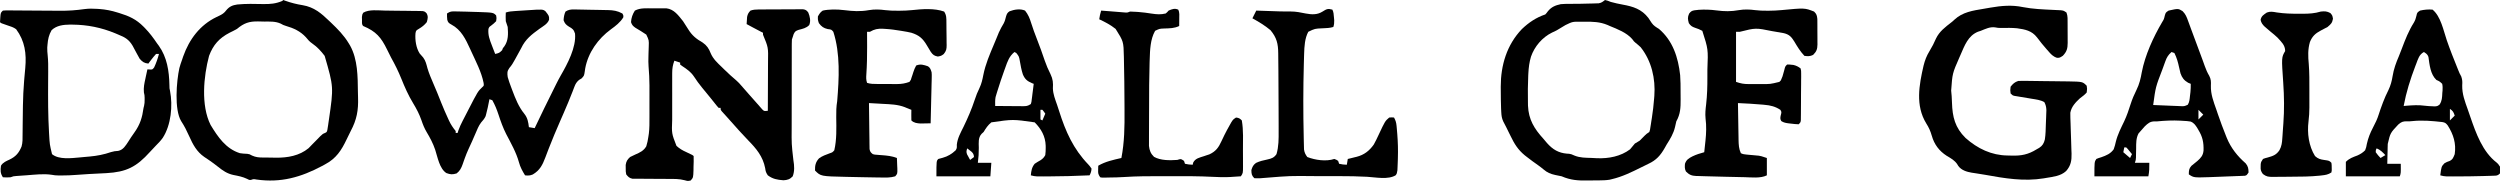
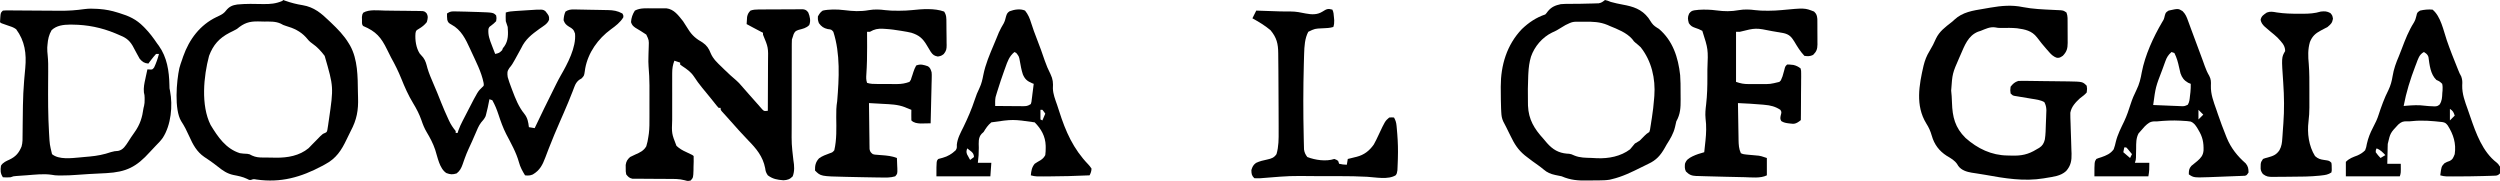
<svg xmlns="http://www.w3.org/2000/svg" height="188" width="2595" version="1.1">
  <path transform="translate(566.25,11.75)" fill="#000000" d="M0 0 C3.785 4.866 3.785 4.866 3.688 8.75 C2.013 13.215 -2.476 15.419 -6.246 18.133 C-14.452 24.074 -20.866 28.938 -25.25 38.25 C-26.483 40.552 -27.746 42.836 -29.016 45.118 C-29.903 46.714 -30.781 48.313 -31.65 49.919 C-33.444 53.204 -35.063 56.038 -37.555 58.855 C-39.968 62.264 -39.761 64.116 -39.25 68.25 C-38.246 71.894 -36.967 75.405 -35.625 78.938 C-35.26 79.914 -34.896 80.891 -34.52 81.897 C-31.221 90.591 -27.928 99.101 -22 106.375 C-18.608 110.584 -17.877 114.974 -17.25 120.25 C-14.28 120.745 -14.28 120.745 -11.25 121.25 C-10.923 120.566 -10.596 119.882 -10.26 119.177 C-4.351 106.819 1.573 94.477 7.75 82.25 C8.813 80.104 9.875 77.958 10.938 75.812 C12.511 72.661 14.107 69.547 15.875 66.5 C22.754 54.576 32.021 37.327 30.625 23.125 C29.37 19.001 27.96 17.915 24.25 15.875 C21.178 13.878 20.027 12.705 18.75 9.25 C18.926 6.069 19.392 3.142 20.75 0.25 C23.737 -1.637 26.002 -1.989 29.499 -1.933 C30.437 -1.922 31.375 -1.912 32.342 -1.901 C33.853 -1.867 33.853 -1.867 35.395 -1.832 C36.438 -1.814 37.481 -1.796 38.556 -1.778 C40.762 -1.737 42.969 -1.69 45.175 -1.638 C48.539 -1.563 51.903 -1.514 55.268 -1.467 C57.414 -1.423 59.561 -1.379 61.707 -1.332 C62.708 -1.319 63.71 -1.307 64.741 -1.294 C70.463 -1.135 74.704 -0.528 79.75 2.25 C80.871 4.195 80.871 4.195 80.75 6.25 C77.636 11.464 72.691 15.208 67.844 18.723 C54.527 28.437 44.164 42.891 41.188 59.363 C41.043 60.337 40.899 61.31 40.75 62.312 C40.043 66.949 40.043 66.949 37.312 69.75 C36.467 70.245 35.621 70.74 34.75 71.25 C32.353 73.336 31.179 75.149 30.059 78.109 C29.609 79.271 29.609 79.271 29.15 80.455 C28.674 81.715 28.674 81.715 28.188 83 C25.202 90.679 22.061 98.268 18.75 105.812 C17.897 107.762 17.044 109.711 16.191 111.66 C15.779 112.603 15.367 113.545 14.942 114.516 C10.928 123.722 7.002 132.958 3.395 142.332 C2.996 143.367 2.597 144.402 2.186 145.469 C1.415 147.48 0.651 149.495 -0.106 151.512 C-3.097 159.337 -5.785 164.995 -13.211 169.348 C-15.972 170.57 -18.279 170.621 -21.25 170.25 C-23.917 165.886 -26.264 161.721 -27.562 156.75 C-30.389 146.464 -35.893 136.844 -40.812 127.438 C-44.107 120.947 -46.497 114.262 -48.766 107.352 C-50.526 102.043 -52.466 97.115 -55.25 92.25 C-56.24 91.92 -57.23 91.59 -58.25 91.25 C-58.36 91.856 -58.469 92.462 -58.582 93.086 C-59.435 97.593 -60.377 102.068 -61.562 106.5 C-61.765 107.268 -61.967 108.037 -62.176 108.828 C-63.358 111.494 -65.012 113.298 -66.915 115.478 C-69.524 118.941 -71.055 122.971 -72.75 126.938 C-73.538 128.738 -74.325 130.539 -75.113 132.34 C-75.484 133.196 -75.855 134.051 -76.237 134.933 C-77.423 137.645 -78.675 140.323 -79.938 143 C-81.351 146.066 -82.597 149.151 -83.742 152.324 C-84.003 153.044 -84.264 153.765 -84.532 154.507 C-85.039 155.924 -85.536 157.345 -86.02 158.771 C-87.455 162.807 -88.857 165.584 -92.25 168.25 C-96.571 169.554 -98.691 169.458 -102.938 167.875 C-110.095 163.22 -112.003 151.404 -114.518 143.711 C-116.75 137.111 -119.79 131.346 -123.369 125.388 C-125.747 121.368 -127.336 117.424 -128.812 113 C-131.061 106.621 -133.984 101.017 -137.5 95.25 C-142.45 87.1 -146.137 78.729 -149.686 69.891 C-152.757 62.286 -156.275 55.211 -160.273 48.058 C-161.715 45.389 -163.026 42.659 -164.347 39.929 C-170.633 26.984 -175.835 20.884 -189.25 15.25 C-190.982 13.518 -190.463 11.23 -190.5 8.875 C-190.526 7.898 -190.552 6.921 -190.578 5.914 C-190.25 3.25 -190.25 3.25 -189.234 1.461 C-183.169 -2.24 -173.594 -0.857 -166.762 -0.77 C-164.991 -0.748 -164.991 -0.748 -163.186 -0.727 C-160.704 -0.694 -158.222 -0.657 -155.74 -0.618 C-151.933 -0.562 -148.126 -0.534 -144.318 -0.506 C-141.904 -0.47 -139.489 -0.433 -137.074 -0.395 C-135.934 -0.39 -134.793 -0.386 -133.618 -0.381 C-132.563 -0.358 -131.508 -0.335 -130.421 -0.312 C-129.492 -0.3 -128.564 -0.288 -127.607 -0.276 C-125.25 0.25 -125.25 0.25 -123.427 2.07 C-121.595 5.463 -122.228 7.609 -123.25 11.25 C-125.757 14.329 -128.089 16.154 -131.5 18.188 C-134.468 19.975 -134.468 19.975 -134.984 22.922 C-135.53 29.753 -134.39 37.924 -130.629 43.77 C-129.405 45.189 -128.171 46.6 -126.93 48.004 C-124.377 51.418 -123.641 55.063 -122.535 59.137 C-120.93 64.635 -118.605 69.858 -116.375 75.125 C-115.709 76.699 -115.709 76.699 -115.029 78.305 C-114.158 80.36 -113.287 82.414 -112.416 84.468 C-110.927 88.02 -109.522 91.599 -108.125 95.188 C-105.948 100.66 -103.6 106.032 -101.125 111.375 C-100.8 112.086 -100.475 112.798 -100.14 113.531 C-98.24 117.565 -96.102 120.789 -93.25 124.25 C-93.25 124.91 -93.25 125.57 -93.25 126.25 C-92.59 126.25 -91.93 126.25 -91.25 126.25 C-90.987 125.395 -90.723 124.54 -90.452 123.659 C-89.218 120.16 -87.718 117.005 -86.02 113.707 C-85.706 113.098 -85.393 112.489 -85.07 111.861 C-84.407 110.577 -83.742 109.294 -83.075 108.011 C-82.076 106.089 -81.087 104.161 -80.1 102.232 C-70.221 83.078 -70.221 83.078 -65.55 78.632 C-63.922 77.217 -63.922 77.217 -64.25 74.375 C-66.49 62.959 -72.427 51.804 -77.25 41.25 C-77.569 40.548 -77.887 39.847 -78.216 39.124 C-82.862 29.011 -87.452 19.205 -97.688 13.75 C-100.259 12.326 -101.079 11.794 -101.973 8.949 C-102.223 6.685 -102.329 4.525 -102.25 2.25 C-98.77 -0.07 -97.491 0.024 -93.395 0.102 C-91.652 0.129 -91.652 0.129 -89.874 0.157 C-88.08 0.203 -88.08 0.203 -86.25 0.25 C-85.138 0.273 -84.026 0.296 -82.88 0.319 C-79.565 0.399 -76.252 0.508 -72.938 0.625 C-71.823 0.656 -70.709 0.687 -69.561 0.719 C-54.237 1.263 -54.237 1.263 -51.25 4.25 C-50.75 6.938 -50.75 6.938 -51.25 10.25 C-52.91 12.055 -54.662 13.481 -56.621 14.953 C-58.386 16.172 -58.386 16.172 -59.25 18.25 C-59.841 24.557 -58.044 29.364 -55.75 35.188 C-55.249 36.499 -55.249 36.499 -54.738 37.838 C-53.919 39.979 -53.09 42.116 -52.25 44.25 C-48.007 43.242 -48.007 43.242 -45.062 40.375 C-44.794 39.674 -44.526 38.972 -44.25 38.25 C-43.508 37.322 -43.508 37.322 -42.75 36.375 C-38.457 30.294 -38.735 23.414 -39.25 16.25 C-39.881 14.238 -40.544 12.236 -41.25 10.25 C-41.42 7.242 -41.37 4.259 -41.25 1.25 C-37.929 0.143 -35.1 -0.057 -31.605 -0.285 C-30.289 -0.372 -28.972 -0.459 -27.615 -0.549 C-26.929 -0.592 -26.243 -0.635 -25.536 -0.68 C-23.455 -0.811 -21.375 -0.949 -19.295 -1.088 C-2.783 -2.164 -2.783 -2.164 0 0 Z" />
  <path transform="translate(677.347,8.684)" fill="#000000" d="M0 0 C2.147 0.003 4.292 -0.02 6.438 -0.046 C7.812 -0.048 9.185 -0.049 10.559 -0.048 C11.8 -0.051 13.041 -0.054 14.319 -0.057 C22.319 0.837 26.894 7.395 31.653 13.316 C33.553 16.117 35.342 18.967 37.122 21.847 C41.146 28.335 45.508 31.734 52.032 35.507 C56.354 38.489 58.458 41.706 60.321 46.523 C62.88 52.549 67.295 56.54 71.965 61.003 C73.21 62.226 73.21 62.226 74.479 63.474 C78.604 67.501 82.814 71.364 87.225 75.075 C88.994 76.613 90.525 78.268 92.028 80.066 C94.69 83.194 97.397 86.27 100.153 89.316 C102.953 92.416 105.727 95.536 108.465 98.691 C109.527 99.899 110.59 101.108 111.653 102.316 C112.375 103.141 113.097 103.966 113.84 104.816 C115.774 106.741 115.774 106.741 119.653 106.316 C119.699 98.144 119.735 89.972 119.756 81.8 C119.767 78.005 119.781 74.209 119.804 70.414 C119.826 66.744 119.837 63.074 119.843 59.404 C119.846 58.011 119.853 56.618 119.864 55.226 C120.149 40.561 120.149 40.561 114.653 27.316 C114.653 26.656 114.653 25.996 114.653 25.316 C113.872 24.933 113.872 24.933 113.075 24.542 C109.988 22.979 106.948 21.335 103.903 19.691 C103.301 19.366 102.699 19.041 102.079 18.706 C100.603 17.91 99.128 17.113 97.653 16.316 C97.741 14.731 97.849 13.148 97.965 11.566 C98.023 10.684 98.081 9.802 98.141 8.894 C98.729 5.934 99.587 4.494 101.653 2.316 C104.676 1.308 106.74 1.177 109.903 1.155 C110.974 1.145 112.045 1.135 113.149 1.125 C114.305 1.121 115.462 1.117 116.653 1.113 C118.434 1.104 118.434 1.104 120.25 1.095 C122.762 1.086 125.274 1.079 127.786 1.075 C131.637 1.066 135.489 1.035 139.34 1.003 C141.778 0.997 144.215 0.991 146.653 0.988 C147.809 0.975 148.965 0.963 150.157 0.95 C151.228 0.953 152.299 0.956 153.403 0.959 C154.346 0.956 155.29 0.952 156.262 0.948 C159.087 1.382 159.94 2.076 161.653 4.316 C163.378 8.523 164.382 12.993 162.653 17.316 C159.562 20.526 155.863 21.188 151.653 22.316 C148.603 23.387 147.901 23.806 146.465 26.753 C146.063 28.022 146.063 28.022 145.653 29.316 C145.323 30.306 144.993 31.296 144.653 32.316 C144.56 33.845 144.522 35.378 144.519 36.91 C144.515 37.853 144.511 38.796 144.506 39.768 C144.507 40.801 144.507 41.834 144.508 42.899 C144.504 43.989 144.501 45.079 144.497 46.202 C144.488 49.819 144.486 53.436 144.485 57.054 C144.482 59.572 144.478 62.09 144.475 64.608 C144.469 69.898 144.467 75.189 144.468 80.479 C144.468 86.562 144.458 92.645 144.442 98.728 C144.427 104.604 144.424 110.48 144.424 116.355 C144.423 118.842 144.419 121.328 144.411 123.815 C144.27 140.771 144.27 140.771 146.193 157.582 C147.152 163.283 147.574 168.939 145.465 174.378 C142.65 177.388 139.878 178.266 135.786 178.433 C129.358 177.915 124.882 177.181 119.653 173.316 C117.677 170.351 117.368 169.25 116.903 165.878 C114.533 153.676 107.698 145.561 99.271 136.979 C96.572 134.205 93.959 131.353 91.34 128.503 C90.836 127.957 90.331 127.411 89.812 126.848 C86.59 123.357 83.422 119.828 80.321 116.23 C79.05 114.771 77.757 113.332 76.454 111.902 C75.715 111.09 74.976 110.277 74.215 109.441 C73.536 108.701 72.857 107.961 72.157 107.198 C70.653 105.316 70.653 105.316 70.653 103.316 C69.993 103.316 69.333 103.316 68.653 103.316 C66.946 101.472 66.946 101.472 64.84 98.816 C64.042 97.817 63.244 96.818 62.422 95.788 C61.982 95.234 61.542 94.68 61.089 94.109 C59.547 92.184 57.983 90.278 56.415 88.374 C55.285 87.001 54.156 85.627 53.028 84.253 C52.463 83.565 51.898 82.878 51.316 82.169 C48.33 78.498 45.585 74.805 43.028 70.816 C39.799 65.977 35.636 63.077 30.813 59.909 C30.1 59.383 29.387 58.858 28.653 58.316 C28.653 57.656 28.653 56.996 28.653 56.316 C26.673 55.656 24.693 54.996 22.653 54.316 C20.955 58.754 20.4 62.43 20.394 67.172 C20.391 67.83 20.387 68.488 20.383 69.165 C20.375 71.325 20.38 73.484 20.387 75.644 C20.386 77.158 20.384 78.673 20.381 80.187 C20.378 83.358 20.383 86.528 20.392 89.699 C20.403 93.738 20.397 97.777 20.385 101.816 C20.378 104.944 20.38 108.072 20.385 111.2 C20.387 112.688 20.385 114.175 20.38 115.663 C19.815 129.871 19.815 129.871 24.825 142.702 C28.005 145.641 30.988 147.37 34.903 149.128 C41.607 152.27 41.607 152.27 42.653 153.316 C42.829 157.107 42.646 160.898 42.528 164.691 C42.518 165.758 42.507 166.825 42.497 167.925 C42.244 175.639 42.244 175.639 39.598 178.667 C36.653 179.316 36.653 179.316 33.22 178.373 C27.722 176.909 22.294 177.037 16.637 177.042 C14.312 177.022 11.986 177.001 9.661 176.98 C6.018 176.957 2.375 176.941 -1.268 176.935 C-4.8 176.925 -8.331 176.892 -11.863 176.855 C-12.954 176.86 -14.046 176.865 -15.171 176.87 C-16.186 176.857 -17.201 176.843 -18.247 176.83 C-19.137 176.827 -20.028 176.824 -20.946 176.821 C-24.139 176.149 -25.343 174.84 -27.347 172.316 C-27.878 169.257 -27.878 169.257 -27.847 165.878 C-27.863 164.209 -27.863 164.209 -27.878 162.507 C-27.221 158.556 -26.25 157.065 -23.347 154.316 C-21.538 153.403 -19.724 152.495 -17.863 151.693 C-13.004 149.579 -9.252 147.855 -6.511 143.191 C-5.488 139.867 -4.806 136.761 -4.347 133.316 C-4.176 132.182 -4.004 131.047 -3.828 129.879 C-3.131 124.25 -3.204 118.624 -3.214 112.96 C-3.213 111.782 -3.212 110.603 -3.211 109.389 C-3.211 106.902 -3.213 104.415 -3.217 101.928 C-3.222 98.158 -3.217 94.388 -3.21 90.618 C-3.211 88.191 -3.212 85.763 -3.214 83.335 C-3.212 82.224 -3.21 81.113 -3.208 79.969 C-3.228 73.336 -3.578 66.799 -4.134 60.19 C-4.379 56.881 -4.388 53.63 -4.269 50.316 C-4.243 49.162 -4.217 48.008 -4.191 46.82 C-4.128 44.452 -4.049 42.085 -3.957 39.718 C-3.711 33.055 -3.711 33.055 -6.507 27.226 C-10.252 24.707 -14.028 22.343 -17.921 20.062 C-20.432 18.254 -21.378 17.217 -22.347 14.316 C-22.05 9.764 -20.795 6.162 -18.347 2.316 C-12.652 -0.716 -6.272 -0.019 0 0 Z" />
  <path transform="translate(294,0)" fill="#000000" d="M0 0 C0.681 0.254 1.361 0.508 2.062 0.77 C8.072 2.903 13.851 4.382 20.125 5.375 C32.064 7.4 39.475 13.77 48 22 C48.526 22.5 49.051 23 49.593 23.515 C56.548 30.146 63.035 36.694 68 45 C68.469 45.775 68.938 46.549 69.422 47.348 C77.424 61.822 77.305 79.508 77.515 95.635 C77.546 97.487 77.594 99.34 77.658 101.192 C78.111 114.433 76.327 124.245 70.069 135.973 C68.578 138.799 67.219 141.683 65.852 144.571 C60.383 156.104 54.927 164.529 43.375 170.625 C41.874 171.444 41.874 171.444 40.344 172.281 C18.27 184.031 -2.554 189.901 -27.562 186.375 C-30.814 185.797 -30.814 185.797 -33.125 186.625 C-35 187 -35 187 -37.586 185.645 C-42.163 183.44 -46.763 182.599 -51.723 181.627 C-58.304 180.22 -62.788 177.057 -68 172.875 C-70.765 170.682 -73.565 168.591 -76.48 166.605 C-77.398 165.974 -77.398 165.974 -78.334 165.331 C-79.532 164.511 -80.738 163.701 -81.951 162.904 C-89.777 157.52 -93.785 150.012 -97.562 141.5 C-100.041 135.975 -102.613 130.764 -105.965 125.709 C-113.24 113.701 -110.804 84.351 -107.822 70.71 C-107.027 67.747 -106.058 64.879 -105 62 C-104.615 60.851 -104.229 59.703 -103.832 58.52 C-97.508 40.734 -86.44 25.942 -69.262 17.684 C-68.392 17.272 -67.521 16.861 -66.625 16.438 C-63.468 14.931 -61.422 13.671 -59.312 10.875 C-56.038 6.804 -52.752 5.411 -47.729 4.661 C-38.666 3.8 -29.655 4.001 -20.562 4.215 C-13.333 4.298 -7.683 3.836 -1 1 C-0.67 0.67 -0.34 0.34 0 0 Z M-48 30 C-50.476 31.453 -53.045 32.681 -55.625 33.938 C-66.399 39.503 -72.701 46.486 -77 58 C-82.655 79.23 -85.609 109.317 -75.418 129.66 C-67.823 142.192 -59.571 154.4 -45 159 C-42.436 159.395 -39.979 159.62 -37.387 159.664 C-35 160 -35 160 -32.331 161.49 C-28.56 163.199 -25.381 163.484 -21.32 163.504 C-20.59 163.514 -19.859 163.524 -19.107 163.534 C-17.562 163.549 -16.017 163.556 -14.473 163.556 C-12.165 163.562 -9.862 163.617 -7.555 163.674 C4.484 163.81 16.74 161.728 26.312 153.812 C27.567 152.567 28.793 151.292 30 150 C31.419 148.559 32.839 147.118 34.266 145.684 C35.685 144.253 37.085 142.805 38.484 141.355 C41 139 41 139 43.085 138.126 C45.168 137.166 45.168 137.166 45.771 135.037 C45.958 133.841 45.958 133.841 46.148 132.621 C46.295 131.722 46.442 130.824 46.593 129.898 C46.727 128.942 46.862 127.985 47 127 C47.142 126.058 47.284 125.116 47.431 124.145 C52.344 90.273 52.344 90.273 43 58 C39.307 53.124 35.313 48.718 30.25 45.25 C27.331 43.229 25.659 41.349 23.484 38.609 C17.803 32.45 10.788 29.193 2.859 26.922 C0 26 0 26 -2.727 24.476 C-8.129 22.04 -13.75 22.404 -19.575 22.389 C-21.732 22.375 -23.883 22.308 -26.039 22.238 C-35.37 22.091 -40.755 23.946 -48 30 Z" />
  <path transform="translate(1666,0)" fill="#000000" d="M0 0 C2.75 0.688 2.75 0.688 6 2 C10.096 3.099 14.157 4.053 18.332 4.789 C29.212 6.759 37.945 9.45 45.008 18.602 C46.182 20.325 47.335 22.064 48.461 23.82 C50.516 26.731 52.979 28.151 56 30 C70.457 42.334 75.971 59.66 78 78 C78.427 83.838 78.476 89.675 78.446 95.526 C78.437 98.093 78.467 100.658 78.498 103.225 C78.534 111.787 78.278 118.392 74 126 C73.501 127.922 73.053 129.86 72.688 131.812 C71.051 138.735 67.786 144.044 64 150 C63.317 151.204 62.638 152.411 61.965 153.621 C57.587 161.281 53.232 166.262 45.065 170.035 C42.542 171.214 40.061 172.467 37.574 173.719 C27.641 178.659 17.859 183.478 7 186 C6.287 186.172 5.575 186.344 4.841 186.522 C1.233 187.129 -2.328 187.201 -5.977 187.238 C-6.742 187.246 -7.508 187.254 -8.297 187.263 C-9.916 187.277 -11.535 187.287 -13.154 187.295 C-14.791 187.307 -16.427 187.327 -18.064 187.357 C-27.987 187.536 -35.77 187.006 -45 183 C-47.218 182.49 -49.446 182.021 -51.688 181.625 C-56.659 180.518 -59.867 179.215 -63.719 175.926 C-65.595 174.342 -67.475 172.907 -69.469 171.48 C-70.11 171.022 -70.75 170.563 -71.411 170.09 C-72.67 169.19 -73.932 168.293 -75.195 167.398 C-77.164 165.972 -79.087 164.501 -81 163 C-81.812 162.368 -82.624 161.736 -83.46 161.085 C-90.332 155.371 -94.1 149.314 -97.938 141.312 C-98.762 139.66 -98.762 139.66 -99.604 137.975 C-100.62 135.932 -101.629 133.886 -102.625 131.833 C-103.574 129.877 -104.581 127.947 -105.632 126.043 C-107.133 122.704 -107.488 120.214 -107.676 116.57 C-107.74 115.343 -107.804 114.117 -107.87 112.853 C-108.084 106.525 -108.184 100.206 -108.188 93.875 C-108.2 92.608 -108.212 91.341 -108.225 90.035 C-108.259 67.735 -101.942 46.537 -86.281 30.18 C-79.152 23.368 -71.409 18.136 -62 15 C-60.588 13.461 -60.588 13.461 -59.25 11.625 C-55.509 7.118 -51.56 5.563 -45.875 4.312 C-42.743 4.06 -39.759 3.979 -36.625 4 C-29.725 4.04 -22.835 3.896 -15.938 3.688 C-14.277 3.654 -14.277 3.654 -12.583 3.619 C-11.008 3.566 -11.008 3.566 -9.402 3.512 C-7.987 3.472 -7.987 3.472 -6.543 3.432 C-3.608 2.933 -2.314 1.797 0 0 Z M-41 26 C-50.565 31.851 -50.565 31.851 -55 33.812 C-65.138 38.779 -73.131 48.162 -76.812 58.75 C-78.563 64.479 -79.246 70.091 -79.562 76.062 C-79.604 76.843 -79.646 77.624 -79.689 78.428 C-80.136 87.621 -80.171 96.8 -80 106 C-79.983 107.219 -79.966 108.439 -79.949 109.695 C-79.344 124.049 -73.44 133.674 -64 144 C-62.727 145.498 -61.456 146.998 -60.188 148.5 C-54.266 155.152 -48.368 158.724 -39.438 159.5 C-38.756 159.531 -38.074 159.562 -37.371 159.594 C-35 160 -35 160 -31.691 161.488 C-25.976 163.829 -20.185 163.744 -14.093 163.928 C-12.135 163.995 -10.178 164.111 -8.223 164.23 C3.734 164.703 16.293 162.358 26 155 C27.671 153.003 29.338 151.003 31 149 C32.663 147.994 34.33 146.994 36 146 C37.846 144.26 39.604 142.459 41.352 140.621 C43 139 43 139 46 137 C46.769 134.681 46.769 134.681 47.133 131.941 C47.299 130.915 47.465 129.888 47.637 128.83 C47.798 127.752 47.959 126.673 48.125 125.562 C48.294 124.519 48.463 123.476 48.637 122.4 C49.706 115.617 50.485 108.847 51 102 C51.067 101.189 51.135 100.379 51.204 99.543 C52.51 81.589 48.377 63.352 37 49 C35.25 47.34 33.466 45.822 31.574 44.328 C30 43 30 43 28.188 40.5 C22.391 33.875 13.02 30.264 5 27 C4.255 26.663 3.51 26.325 2.743 25.977 C-5.309 22.614 -12.73 22.431 -21.375 22.562 C-22.728 22.557 -24.081 22.55 -25.434 22.541 C-33.714 22.478 -33.714 22.478 -41 26 Z" />
  <path transform="translate(2099.812,7.375)" fill="#000000" d="M0 0 C10.383 2.017 20.916 2.4 31.458 2.89 C32.143 2.925 32.829 2.96 33.534 2.996 C35.421 3.092 37.308 3.177 39.195 3.262 C42.188 3.625 42.188 3.625 45.188 5.625 C46.659 9.235 46.349 13.216 46.355 17.059 C46.359 17.774 46.362 18.488 46.366 19.225 C46.371 20.734 46.373 22.243 46.373 23.751 C46.375 26.051 46.393 28.351 46.412 30.65 C46.415 32.12 46.417 33.589 46.418 35.059 C46.425 35.742 46.432 36.426 46.44 37.13 C46.412 42.987 45.494 46.259 41.438 50.5 C38.188 52.625 38.188 52.625 35.355 52.633 C31.191 51.308 29.014 48.846 26.25 45.625 C25.729 45.04 25.209 44.455 24.672 43.852 C21.14 39.845 17.772 35.722 14.59 31.43 C9.176 24.463 2.292 23.15 -6.125 21.961 C-11.495 21.472 -16.797 21.529 -22.184 21.652 C-25.812 21.625 -25.812 21.625 -28.93 21.031 C-34.293 20.275 -38.891 22.674 -43.812 24.625 C-44.76 24.934 -45.707 25.244 -46.684 25.562 C-57.053 29.798 -60.574 39.983 -64.812 49.625 C-65.201 50.508 -65.59 51.391 -65.991 52.3 C-73.237 68.837 -73.237 68.837 -74.5 86.625 C-74.387 87.9 -74.273 89.175 -74.156 90.488 C-74.065 91.491 -74.065 91.491 -73.973 92.514 C-73.804 94.733 -73.72 96.943 -73.656 99.168 C-73.196 114.088 -70.492 125.052 -59.582 135.828 C-47.065 146.929 -32.631 153.84 -16.001 154.03 C-14.599 154.051 -13.198 154.085 -11.798 154.133 C-1.799 154.466 5.52 153.032 14.188 147.625 C15.086 147.114 15.984 146.603 16.91 146.076 C20.315 143.907 21.773 141.288 22.741 137.404 C23.597 132.075 23.619 126.665 23.8 121.278 C23.875 119.131 23.965 116.986 24.057 114.84 C24.105 113.466 24.153 112.092 24.199 110.719 C24.245 109.478 24.291 108.237 24.339 106.959 C24.189 103.654 23.73 101.532 22.188 98.625 C18.189 96.323 13.567 95.861 9.062 95.125 C8.313 94.997 7.564 94.869 6.793 94.737 C3.431 94.161 0.066 93.605 -3.301 93.059 C-4.274 92.895 -5.247 92.731 -6.25 92.562 C-7.094 92.427 -7.939 92.292 -8.809 92.152 C-10.812 91.625 -10.812 91.625 -12.812 89.625 C-13.25 86.312 -13.25 86.312 -12.812 82.625 C-10.271 79.465 -8.666 77.91 -4.812 76.625 C-2.845 76.549 -0.876 76.536 1.093 76.556 C2.915 76.571 2.915 76.571 4.775 76.587 C6.091 76.605 7.406 76.622 8.762 76.641 C10.128 76.657 11.495 76.674 12.862 76.691 C15.729 76.727 18.596 76.768 21.464 76.812 C25.121 76.867 28.777 76.903 32.434 76.936 C35.26 76.964 38.085 77.005 40.91 77.049 C42.908 77.078 44.907 77.092 46.905 77.107 C61.951 77.388 61.951 77.388 66.188 81.625 C66.688 84.812 66.688 84.812 66.188 88.625 C64.146 91.011 61.696 92.754 59.188 94.625 C54.613 98.88 50.34 103.303 49.188 109.625 C49.148 111.294 49.168 112.965 49.229 114.634 C49.262 115.629 49.295 116.624 49.329 117.649 C49.369 118.719 49.408 119.788 49.449 120.891 C49.517 123.165 49.584 125.44 49.65 127.715 C49.76 131.294 49.875 134.873 50.007 138.452 C50.132 141.91 50.23 145.369 50.324 148.828 C50.37 149.89 50.416 150.952 50.463 152.045 C50.633 159.318 49.746 164.602 44.836 170.153 C39.157 175.409 31.458 176.068 24.125 177.312 C23.331 177.451 22.537 177.589 21.718 177.731 C1.034 181.149 -18.909 177.757 -39.335 174.06 C-41.776 173.631 -44.22 173.245 -46.67 172.871 C-47.437 172.749 -48.203 172.627 -48.993 172.502 C-50.405 172.279 -51.819 172.064 -53.235 171.862 C-58.397 171.015 -63.808 169.311 -67.062 164.951 C-67.392 164.41 -67.722 163.87 -68.062 163.312 C-70.847 158.988 -74.756 156.986 -79.09 154.379 C-87.022 149.269 -92.061 142.548 -94.625 133.5 C-95.985 128.742 -97.648 124.977 -100.312 120.812 C-111.8 102.112 -107.802 80.954 -103.14 60.705 C-101.725 55.128 -100.011 50.587 -97 45.688 C-94.372 41.374 -92.158 37.167 -90.188 32.5 C-86.685 25.282 -80.789 20.851 -74.567 16.036 C-72.793 14.646 -72.793 14.646 -71.164 13.081 C-62.642 5.121 -51.951 3.597 -40.819 1.76 C-38.512 1.377 -36.21 0.971 -33.908 0.562 C-22.455 -1.413 -11.479 -2.428 0 0 Z" />
  <path transform="translate(100.75,9.188)" fill="#000000" d="M0 0 C0.8 0.052 1.6 0.104 2.425 0.157 C8.942 0.649 15.016 1.824 21.25 3.812 C21.864 3.999 22.478 4.185 23.11 4.376 C33.117 7.412 40.66 10.827 48.125 18.375 C48.646 18.9 49.167 19.425 49.704 19.967 C54.467 24.868 58.441 30.14 62.25 35.812 C62.866 36.638 63.482 37.462 64.117 38.312 C72.684 50.372 74.788 64.545 75.109 79.02 C75.138 82.606 75.138 82.606 75.75 85.242 C78.738 100.601 76.794 120.592 68.25 133.812 C66.108 136.812 63.667 139.402 61.039 141.988 C58.916 144.138 56.882 146.307 54.867 148.555 C40.9 164.063 30.431 169.386 9.649 170.533 C7.37 170.651 5.092 170.764 2.812 170.875 C-0.207 171.03 -3.227 171.189 -6.246 171.348 C-6.976 171.385 -7.705 171.423 -8.457 171.461 C-12.918 171.696 -17.367 172.001 -21.82 172.363 C-26.628 172.749 -31.364 172.947 -36.188 172.938 C-37.486 172.94 -38.784 172.943 -40.121 172.945 C-43.75 172.812 -43.75 172.812 -46.66 172.305 C-55.359 170.919 -64.396 172.114 -73.125 172.75 C-74.395 172.837 -75.664 172.924 -76.973 173.014 C-78.186 173.101 -79.399 173.188 -80.648 173.277 C-82.299 173.395 -82.299 173.395 -83.982 173.515 C-86.834 173.722 -86.834 173.722 -89.75 174.812 C-92.514 175.097 -94.944 174.991 -97.75 174.812 C-100.441 170.776 -100.406 167.551 -99.75 162.812 C-97.596 159.287 -94.437 158.155 -90.812 156.438 C-84.389 153.339 -81.153 149.613 -78.374 142.919 C-77.136 138.743 -77.309 134.464 -77.309 130.141 C-77.296 129.113 -77.284 128.085 -77.271 127.027 C-77.245 124.836 -77.225 122.646 -77.211 120.456 C-77.172 114.778 -77.085 109.102 -76.996 103.426 C-76.979 102.318 -76.963 101.21 -76.945 100.069 C-76.805 91.767 -76.436 83.526 -75.75 75.25 C-75.622 73.693 -75.622 73.693 -75.491 72.104 C-75.182 68.494 -74.85 64.886 -74.513 61.278 C-73.173 46.508 -74.877 33.434 -83.992 21.137 C-86.67 19.119 -89.724 18.219 -92.875 17.188 C-99.645 14.917 -99.645 14.917 -100.75 13.812 C-100.712 12.164 -100.595 10.517 -100.438 8.875 C-100.359 7.979 -100.28 7.083 -100.199 6.16 C-99.75 3.812 -99.75 3.812 -97.75 1.812 C-94.884 1.585 -94.884 1.585 -91.167 1.617 C-90.491 1.62 -89.814 1.623 -89.116 1.626 C-87.642 1.634 -86.168 1.646 -84.693 1.662 C-82.345 1.688 -79.997 1.701 -77.648 1.71 C-71.801 1.737 -65.955 1.785 -60.109 1.833 C-55.188 1.873 -50.268 1.904 -45.347 1.924 C-43.061 1.937 -40.775 1.962 -38.489 1.988 C-29.908 2.047 -21.657 1.483 -13.161 0.254 C-8.713 -0.322 -4.462 -0.327 0 0 Z M-47.188 22.125 C-49.972 26.915 -51.025 31.571 -51.438 37.062 C-51.524 38.099 -51.61 39.135 -51.699 40.203 C-51.739 43.033 -51.587 45.526 -51.255 48.316 C-50.664 54.016 -50.658 59.645 -50.723 65.371 C-50.737 67.621 -50.751 69.871 -50.764 72.121 C-50.772 73.286 -50.781 74.451 -50.789 75.651 C-50.902 93.183 -50.906 110.682 -49.875 128.188 C-49.836 128.896 -49.796 129.604 -49.756 130.333 C-49.171 140.733 -49.171 140.733 -46.75 150.812 C-39.656 156.756 -26.521 154.963 -17.912 154.22 C-16.545 154.092 -15.178 153.961 -13.812 153.826 C-11.753 153.625 -9.694 153.451 -7.633 153.279 C0.088 152.579 7.175 151.212 14.511 148.66 C17.08 147.865 19.265 147.559 21.938 147.438 C27.235 146.333 29.691 141.911 32.505 137.672 C33.343 136.369 34.175 135.062 35 133.751 C36.203 131.886 37.47 130.094 38.777 128.301 C44.692 120.011 46.863 112.894 48.25 102.812 C48.525 101.743 48.525 101.743 48.805 100.652 C49.314 98.548 49.383 96.663 49.375 94.5 C49.378 93.782 49.38 93.064 49.383 92.324 C49.304 89.69 49.304 89.69 48.621 86.672 C48.135 81.615 49.092 77.301 50.188 72.375 C50.383 71.453 50.578 70.53 50.779 69.58 C51.259 67.322 51.749 65.066 52.25 62.812 C53.034 62.854 53.818 62.895 54.625 62.938 C57.411 63.1 57.411 63.1 59.25 60.812 C61.41 56.222 62.95 51.711 64.25 46.812 C63.26 46.812 62.27 46.812 61.25 46.812 C59.46 48.781 57.844 50.698 56.25 52.812 C55.652 53.596 55.054 54.38 54.438 55.188 C54.046 55.724 53.654 56.26 53.25 56.812 C48.858 56.325 47.144 55.094 44.25 51.812 C43.231 50.118 42.274 48.386 41.375 46.625 C40.335 44.687 39.293 42.749 38.25 40.812 C37.799 39.973 37.348 39.134 36.883 38.27 C33.108 31.904 29.043 29.484 22.25 26.812 C21.095 26.32 19.94 25.828 18.75 25.32 C4.521 19.435 -10.041 16.497 -25.438 16.375 C-26.334 16.365 -27.23 16.355 -28.153 16.344 C-35.053 16.436 -42.02 17.222 -47.188 22.125 Z" />
  <path transform="translate(864.07,9.887)" fill="#000000" d="M0 0 C4.152 -0.137 8.183 0.118 12.301 0.633 C21.259 1.752 28.913 2.245 37.848 0.633 C43.537 -0.326 48.969 -0.151 54.668 0.617 C59.038 1.183 63.34 1.265 67.742 1.238 C68.536 1.236 69.329 1.234 70.146 1.232 C74.291 1.202 78.368 1.056 82.492 0.613 C92.962 -0.5 105.902 -1.542 115.93 2.113 C118.478 5.935 118.271 9.107 118.301 13.543 C118.31 14.37 118.319 15.198 118.328 16.05 C118.343 17.8 118.352 19.55 118.355 21.3 C118.367 23.972 118.416 26.641 118.467 29.312 C118.476 31.014 118.483 32.716 118.488 34.418 C118.508 35.214 118.527 36.01 118.547 36.83 C118.513 41.048 118.28 42.659 115.614 46.114 C112.93 48.113 112.93 48.113 109.43 48.801 C105.666 48.062 104.403 47.168 102.176 44.094 C100.715 41.772 99.319 39.416 97.93 37.051 C93.722 29.938 89.843 26.611 81.93 24.113 C79.156 23.441 76.372 22.943 73.555 22.488 C72.811 22.363 72.067 22.239 71.301 22.11 C65.86 21.217 60.438 20.426 54.93 20.113 C54.067 20.06 53.205 20.008 52.316 19.953 C46.956 19.77 43.662 20.343 38.93 23.113 C37.94 23.113 36.95 23.113 35.93 23.113 C35.935 23.917 35.94 24.721 35.946 25.55 C35.967 29.321 35.982 33.092 35.992 36.863 C35.995 37.882 35.995 37.882 35.998 38.921 C36.017 48.386 35.85 57.813 35.198 67.259 C34.981 70.558 34.872 72.941 35.93 76.113 C39.482 77.297 42.717 77.275 46.414 77.281 C47.148 77.285 47.882 77.288 48.638 77.291 C50.191 77.296 51.744 77.299 53.298 77.299 C55.657 77.301 58.016 77.319 60.375 77.338 C61.888 77.341 63.401 77.343 64.914 77.344 C65.612 77.351 66.31 77.358 67.03 77.366 C71.737 77.344 75.541 76.703 79.93 75.113 C81.505 73.019 81.505 73.019 82.18 70.426 C82.64 69.092 82.64 69.092 83.109 67.73 C83.515 66.435 83.515 66.435 83.93 65.113 C84.759 62.512 85.59 60.535 86.93 58.113 C91.368 56.255 94.849 57.434 99.195 58.934 C101.658 60.609 102.016 62.306 102.93 65.113 C103.132 67.727 103.132 67.727 103.065 70.546 C103.045 71.607 103.025 72.668 103.004 73.76 C102.972 74.894 102.939 76.027 102.906 77.195 C102.881 78.365 102.856 79.534 102.83 80.739 C102.748 84.468 102.652 88.197 102.555 91.926 C102.496 94.456 102.439 96.987 102.383 99.518 C102.243 105.716 102.091 111.915 101.93 118.113 C99.701 118.168 97.472 118.206 95.242 118.238 C94.001 118.261 92.759 118.285 91.48 118.309 C87.924 118.113 84.557 117.741 81.93 115.113 C81.857 113.26 81.846 111.405 81.867 109.551 C81.876 108.539 81.885 107.527 81.895 106.484 C81.906 105.702 81.918 104.919 81.93 104.113 C80.274 103.419 78.603 102.762 76.93 102.113 C76.339 101.863 75.749 101.612 75.141 101.354 C67.778 98.512 60.158 98.328 52.367 97.926 C50.963 97.844 49.559 97.762 48.154 97.678 C44.747 97.479 41.339 97.291 37.93 97.113 C37.997 104.179 38.086 111.245 38.192 118.311 C38.225 120.715 38.253 123.12 38.276 125.525 C38.31 128.978 38.362 132.43 38.418 135.883 C38.424 136.961 38.431 138.039 38.437 139.15 C38.467 140.651 38.467 140.651 38.497 142.183 C38.514 143.505 38.514 143.505 38.531 144.854 C39.01 147.568 39.766 148.457 41.93 150.113 C43.943 150.671 43.943 150.671 46.168 150.773 C46.988 150.845 47.809 150.917 48.654 150.99 C49.508 151.051 50.362 151.113 51.242 151.176 C56.77 151.603 61.712 152.062 66.93 154.113 C67.065 156.886 67.164 159.652 67.242 162.426 C67.284 163.211 67.326 163.997 67.369 164.807 C67.49 170.48 67.49 170.48 65.137 173.141 C60.19 174.641 55.443 174.463 50.305 174.363 C49.14 174.351 47.975 174.338 46.775 174.326 C43.532 174.284 40.291 174.225 37.049 174.157 C34.848 174.112 32.648 174.072 30.447 174.034 C26.578 173.965 22.709 173.883 18.841 173.792 C17.337 173.757 15.833 173.723 14.33 173.693 C-12.115 173.122 -12.115 173.122 -18.07 167.113 C-18.234 162.04 -17.504 158.364 -13.938 154.492 C-10.547 151.988 -6.644 150.645 -2.715 149.191 C0.03 148.272 0.03 148.272 1.93 146.113 C4.539 134.937 4.094 123.268 3.944 111.875 C3.876 106.155 3.965 100.77 4.93 95.113 C6.873 71.703 8.29 45.782 0.93 23.113 C-1.069 20.752 -1.069 20.752 -4.883 20.301 C-9.181 19.285 -11.404 17.75 -14.07 14.113 C-15.195 10.676 -15.195 10.676 -15.07 7.113 C-13.419 4.237 -12.655 2.935 -10.07 1.113 C-6.568 0.282 -3.55 0.194 0 0 Z" />
-   <path transform="translate(1781.836,10.813)" fill="#000000" d="M0 0 C8.114 1.077 15.003 1.164 23.082 -0.293 C28.784 -1.255 34.225 -1.072 39.937 -0.309 C44.111 0.232 48.209 0.339 52.414 0.312 C53.53 0.309 53.53 0.309 54.668 0.306 C58.859 0.274 62.989 0.091 67.164 -0.313 C91.496 -2.622 91.496 -2.622 101.164 1.187 C103.794 3.722 104.163 5.181 104.568 8.866 C104.594 10.336 104.603 11.807 104.597 13.277 C104.603 14.058 104.608 14.84 104.613 15.645 C104.62 17.295 104.618 18.945 104.61 20.595 C104.601 23.113 104.63 25.628 104.662 28.146 C104.663 29.752 104.663 31.358 104.66 32.964 C104.671 33.713 104.682 34.463 104.694 35.234 C104.628 40.172 103.698 42.73 100.164 46.187 C96.985 47.776 94.668 47.603 91.164 47.187 C86.858 42.654 83.733 37.492 80.558 32.134 C77.604 27.35 75.273 24.936 69.758 23.607 C66.818 23.026 63.874 22.532 60.914 22.062 C59.915 21.893 58.916 21.724 57.886 21.55 C40.587 18.057 40.587 18.057 24.164 22.187 C22.844 22.187 21.524 22.187 20.164 22.187 C20.164 39.347 20.164 56.507 20.164 74.187 C25.285 75.894 28.061 76.443 33.25 76.453 C33.91 76.455 34.571 76.456 35.252 76.458 C36.642 76.46 38.032 76.456 39.422 76.448 C41.526 76.437 43.63 76.448 45.734 76.46 C55.638 76.533 55.638 76.533 65.164 74.187 C66.85 72.623 66.85 72.623 67.539 70.562 C67.833 69.856 68.127 69.149 68.429 68.421 C69.149 66.232 69.749 64.052 70.289 61.812 C71.164 58.187 71.164 58.187 73.164 56.187 C75.152 56.105 75.152 56.105 77.476 56.375 C78.236 56.451 78.995 56.527 79.777 56.605 C82.77 57.335 84.7 58.325 87.164 60.187 C87.779 62.66 87.779 62.66 87.763 65.636 C87.769 66.751 87.775 67.865 87.782 69.014 C87.762 70.217 87.743 71.42 87.722 72.66 C87.719 74.511 87.719 74.511 87.715 76.399 C87.703 79.678 87.668 82.957 87.624 86.236 C87.587 89.574 87.588 92.913 87.584 96.251 C87.57 98.783 87.553 101.315 87.535 103.847 C87.527 105.655 87.527 105.655 87.519 107.499 C87.503 108.611 87.487 109.722 87.47 110.867 C87.454 112.339 87.454 112.339 87.438 113.841 C87.164 116.187 87.164 116.187 85.164 118.187 C82.448 118.084 79.908 117.86 77.226 117.5 C76.497 117.42 75.768 117.341 75.017 117.259 C72.059 116.882 69.656 116.509 67.136 114.859 C65.865 112.673 66.052 111.581 66.539 109.125 C67.519 105.413 67.519 105.413 66.164 103.187 C60.992 99.762 55.884 98.492 49.789 98 C49.117 97.931 48.446 97.862 47.754 97.791 C39.249 96.974 30.694 96.638 22.164 96.187 C22.256 102.629 22.364 109.07 22.481 115.511 C22.519 117.701 22.554 119.891 22.586 122.081 C22.631 125.234 22.689 128.386 22.75 131.539 C22.761 132.514 22.773 133.489 22.785 134.494 C22.89 139.389 23.085 143.654 25.164 148.187 C27.364 149.287 28.865 149.437 31.304 149.652 C32.128 149.73 32.952 149.808 33.801 149.888 C35.527 150.044 37.253 150.198 38.98 150.349 C40.224 150.468 40.224 150.468 41.492 150.589 C42.244 150.656 42.996 150.723 43.77 150.792 C46.164 151.187 46.164 151.187 52.164 153.187 C52.164 159.127 52.164 165.067 52.164 171.187 C45.594 174.472 36.259 173.279 29.101 173.101 C28.071 173.08 27.04 173.059 25.978 173.037 C23.806 172.991 21.635 172.942 19.463 172.89 C16.201 172.813 12.938 172.745 9.676 172.679 C4.47 172.569 -0.734 172.431 -5.939 172.272 C-7.826 172.217 -9.713 172.167 -11.601 172.125 C-14.097 172.068 -16.591 171.987 -19.086 171.898 C-19.807 171.886 -20.527 171.875 -21.269 171.862 C-26.009 171.656 -28.491 170.536 -31.836 167.187 C-33.246 164.367 -33.082 162.317 -32.836 159.187 C-31.38 154.922 -28.927 153.496 -25.086 151.5 C-21.107 149.579 -17.099 148.337 -12.836 147.187 C-12.494 144.063 -12.164 140.938 -11.836 137.812 C-11.693 136.507 -11.693 136.507 -11.547 135.175 C-10.746 127.451 -10.467 119.96 -11.461 112.25 C-11.977 107.209 -11.502 102.594 -10.875 97.601 C-9.784 88.089 -9.529 78.683 -9.575 69.115 C-9.586 66.49 -9.575 63.865 -9.563 61.24 C-8.718 40.273 -8.718 40.273 -14.836 21.187 C-17.32 19.785 -19.744 18.884 -22.453 18 C-25.503 16.959 -27.061 15.889 -28.836 13.187 C-29.926 9.192 -30.258 7.11 -28.524 3.312 C-26.718 1.038 -25.818 0.355 -22.989 -0.129 C-22.258 -0.211 -21.527 -0.292 -20.774 -0.375 C-20.061 -0.459 -19.348 -0.543 -18.614 -0.629 C-12.315 -1.046 -6.254 -0.832 0 0 Z" />
+   <path transform="translate(1781.836,10.813)" fill="#000000" d="M0 0 C8.114 1.077 15.003 1.164 23.082 -0.293 C28.784 -1.255 34.225 -1.072 39.937 -0.309 C44.111 0.232 48.209 0.339 52.414 0.312 C53.53 0.309 53.53 0.309 54.668 0.306 C58.859 0.274 62.989 0.091 67.164 -0.313 C91.496 -2.622 91.496 -2.622 101.164 1.187 C103.794 3.722 104.163 5.181 104.568 8.866 C104.594 10.336 104.603 11.807 104.597 13.277 C104.603 14.058 104.608 14.84 104.613 15.645 C104.62 17.295 104.618 18.945 104.61 20.595 C104.601 23.113 104.63 25.628 104.662 28.146 C104.663 29.752 104.663 31.358 104.66 32.964 C104.671 33.713 104.682 34.463 104.694 35.234 C104.628 40.172 103.698 42.73 100.164 46.187 C96.985 47.776 94.668 47.603 91.164 47.187 C86.858 42.654 83.733 37.492 80.558 32.134 C77.604 27.35 75.273 24.936 69.758 23.607 C66.818 23.026 63.874 22.532 60.914 22.062 C59.915 21.893 58.916 21.724 57.886 21.55 C40.587 18.057 40.587 18.057 24.164 22.187 C22.844 22.187 21.524 22.187 20.164 22.187 C20.164 39.347 20.164 56.507 20.164 74.187 C25.285 75.894 28.061 76.443 33.25 76.453 C33.91 76.455 34.571 76.456 35.252 76.458 C36.642 76.46 38.032 76.456 39.422 76.448 C41.526 76.437 43.63 76.448 45.734 76.46 C55.638 76.533 55.638 76.533 65.164 74.187 C66.85 72.623 66.85 72.623 67.539 70.562 C67.833 69.856 68.127 69.149 68.429 68.421 C69.149 66.232 69.749 64.052 70.289 61.812 C71.164 58.187 71.164 58.187 73.164 56.187 C75.152 56.105 75.152 56.105 77.476 56.375 C78.236 56.451 78.995 56.527 79.777 56.605 C82.77 57.335 84.7 58.325 87.164 60.187 C87.779 62.66 87.779 62.66 87.763 65.636 C87.769 66.751 87.775 67.865 87.782 69.014 C87.762 70.217 87.743 71.42 87.722 72.66 C87.719 74.511 87.719 74.511 87.715 76.399 C87.703 79.678 87.668 82.957 87.624 86.236 C87.587 89.574 87.588 92.913 87.584 96.251 C87.57 98.783 87.553 101.315 87.535 103.847 C87.527 105.655 87.527 105.655 87.519 107.499 C87.503 108.611 87.487 109.722 87.47 110.867 C87.454 112.339 87.454 112.339 87.438 113.841 C82.448 118.084 79.908 117.86 77.226 117.5 C76.497 117.42 75.768 117.341 75.017 117.259 C72.059 116.882 69.656 116.509 67.136 114.859 C65.865 112.673 66.052 111.581 66.539 109.125 C67.519 105.413 67.519 105.413 66.164 103.187 C60.992 99.762 55.884 98.492 49.789 98 C49.117 97.931 48.446 97.862 47.754 97.791 C39.249 96.974 30.694 96.638 22.164 96.187 C22.256 102.629 22.364 109.07 22.481 115.511 C22.519 117.701 22.554 119.891 22.586 122.081 C22.631 125.234 22.689 128.386 22.75 131.539 C22.761 132.514 22.773 133.489 22.785 134.494 C22.89 139.389 23.085 143.654 25.164 148.187 C27.364 149.287 28.865 149.437 31.304 149.652 C32.128 149.73 32.952 149.808 33.801 149.888 C35.527 150.044 37.253 150.198 38.98 150.349 C40.224 150.468 40.224 150.468 41.492 150.589 C42.244 150.656 42.996 150.723 43.77 150.792 C46.164 151.187 46.164 151.187 52.164 153.187 C52.164 159.127 52.164 165.067 52.164 171.187 C45.594 174.472 36.259 173.279 29.101 173.101 C28.071 173.08 27.04 173.059 25.978 173.037 C23.806 172.991 21.635 172.942 19.463 172.89 C16.201 172.813 12.938 172.745 9.676 172.679 C4.47 172.569 -0.734 172.431 -5.939 172.272 C-7.826 172.217 -9.713 172.167 -11.601 172.125 C-14.097 172.068 -16.591 171.987 -19.086 171.898 C-19.807 171.886 -20.527 171.875 -21.269 171.862 C-26.009 171.656 -28.491 170.536 -31.836 167.187 C-33.246 164.367 -33.082 162.317 -32.836 159.187 C-31.38 154.922 -28.927 153.496 -25.086 151.5 C-21.107 149.579 -17.099 148.337 -12.836 147.187 C-12.494 144.063 -12.164 140.938 -11.836 137.812 C-11.693 136.507 -11.693 136.507 -11.547 135.175 C-10.746 127.451 -10.467 119.96 -11.461 112.25 C-11.977 107.209 -11.502 102.594 -10.875 97.601 C-9.784 88.089 -9.529 78.683 -9.575 69.115 C-9.586 66.49 -9.575 63.865 -9.563 61.24 C-8.718 40.273 -8.718 40.273 -14.836 21.187 C-17.32 19.785 -19.744 18.884 -22.453 18 C-25.503 16.959 -27.061 15.889 -28.836 13.187 C-29.926 9.192 -30.258 7.11 -28.524 3.312 C-26.718 1.038 -25.818 0.355 -22.989 -0.129 C-22.258 -0.211 -21.527 -0.292 -20.774 -0.375 C-20.061 -0.459 -19.348 -0.543 -18.614 -0.629 C-12.315 -1.046 -6.254 -0.832 0 0 Z" />
  <path transform="translate(2265.48,11.535)" fill="#000000" d="M0 0 C3.116 3.048 4.356 6.191 5.77 10.215 C6.058 10.994 6.346 11.773 6.643 12.576 C7.274 14.285 7.898 15.996 8.518 17.709 C9.564 20.588 10.64 23.455 11.723 26.32 C14.692 34.178 17.648 42.04 20.508 49.938 C20.817 50.789 21.127 51.641 21.445 52.518 C22.013 54.086 22.578 55.655 23.137 57.226 C24.423 60.776 25.789 63.937 27.719 67.184 C29.574 70.747 29.62 73.366 29.422 77.355 C29.143 86.28 32.151 93.914 35.082 102.215 C35.603 103.746 36.121 105.277 36.639 106.809 C39.266 114.512 42.098 122.127 45.152 129.672 C45.425 130.354 45.698 131.036 45.979 131.739 C50.309 142.216 57.03 150.609 65.551 158.051 C68.112 161.191 68.409 163.455 68.52 167.465 C66.52 170.465 66.52 170.465 64.562 170.908 C63.762 170.94 62.961 170.972 62.137 171.005 C61.228 171.048 60.32 171.091 59.384 171.135 C58.397 171.167 57.411 171.198 56.395 171.23 C54.87 171.294 54.87 171.294 53.314 171.359 C51.155 171.447 48.996 171.527 46.837 171.601 C43.56 171.713 40.284 171.849 37.008 171.988 C34.908 172.07 32.807 172.151 30.707 172.23 C29.252 172.29 29.252 172.29 27.767 172.35 C11.636 172.876 11.636 172.876 6.52 169.465 C6.52 165.663 6.59 163.492 9.191 160.617 C11.262 158.846 13.378 157.15 15.52 155.465 C19.19 152.161 21.284 149.833 21.793 144.715 C22.049 136.509 20.837 130.483 16.52 123.465 C16.133 122.789 15.746 122.113 15.348 121.417 C13.376 118.329 11.821 115.965 8.325 114.621 C5.745 114.184 3.259 113.996 0.645 113.902 C-0.279 113.843 -1.203 113.783 -2.155 113.721 C-10.345 113.273 -18.327 113.669 -26.48 114.465 C-27.287 114.458 -28.094 114.452 -28.926 114.445 C-33.696 114.492 -35.954 116.493 -39.23 119.652 C-40.702 121.206 -42.119 122.814 -43.48 124.465 C-44.581 125.722 -44.581 125.722 -45.703 127.004 C-48.332 132.123 -48.117 136.975 -48.168 142.652 C-48.21 144.813 -48.255 146.973 -48.305 149.133 C-48.316 150.084 -48.327 151.036 -48.339 152.016 C-48.48 154.465 -48.48 154.465 -49.48 157.465 C-44.53 157.465 -39.58 157.465 -34.48 157.465 C-34.406 162.487 -34.488 166.501 -35.48 171.465 C-53.96 171.465 -72.44 171.465 -91.48 171.465 C-91.48 156.465 -91.48 156.465 -89.48 153.465 C-87.125 152.508 -87.125 152.508 -84.293 151.652 C-79.082 149.822 -74.779 148.05 -71.48 143.465 C-70.476 140.817 -69.827 138.213 -69.211 135.449 C-67.401 128.055 -63.823 121.175 -60.543 114.34 C-57.778 108.444 -55.767 102.459 -53.808 96.266 C-52.169 91.207 -50.176 86.526 -47.793 81.777 C-44.823 75.79 -43.468 70.077 -42.324 63.512 C-38.905 45.693 -30.342 27.058 -21.215 11.504 C-19.31 8.454 -19.31 8.454 -18.418 4.652 C-17.48 1.465 -17.48 1.465 -14.48 -0.535 C-4.462 -2.761 -4.462 -2.761 0 0 Z M-11.48 42.465 C-14.651 45.316 -16.245 47.688 -17.699 51.684 C-18.074 52.699 -18.449 53.715 -18.836 54.762 C-19.214 55.819 -19.591 56.876 -19.98 57.965 C-20.358 58.991 -20.736 60.017 -21.125 61.074 C-27.951 78.801 -27.951 78.801 -30.48 97.465 C-25.694 97.682 -20.907 97.879 -16.119 98.057 C-14.49 98.12 -12.861 98.189 -11.233 98.264 C-8.893 98.37 -6.552 98.457 -4.211 98.539 C-3.483 98.576 -2.754 98.614 -2.004 98.652 C1.948 98.786 1.948 98.786 5.457 97.173 C7.197 94.376 7.369 91.299 7.707 88.09 C7.866 86.783 8.024 85.476 8.188 84.129 C8.452 81.206 8.593 78.395 8.52 75.465 C7.612 75.094 6.705 74.722 5.77 74.34 C1.64 71.958 -0.556 69.155 -2.125 64.59 C-2.653 62.577 -3.113 60.563 -3.543 58.527 C-4.702 53.209 -5.987 48.333 -8.48 43.465 C-9.47 43.135 -10.46 42.805 -11.48 42.465 Z M16.52 102.465 C16.52 105.765 16.52 109.065 16.52 112.465 C18.17 110.815 19.82 109.165 21.52 107.465 C19.87 105.815 18.22 104.165 16.52 102.465 Z M-60.48 141.465 C-60.81 143.115 -61.14 144.765 -61.48 146.465 C-59.17 148.445 -56.86 150.425 -54.48 152.465 C-53.82 151.145 -53.16 149.825 -52.48 148.465 C-53.432 147.292 -54.392 146.127 -55.355 144.965 C-55.889 144.315 -56.423 143.665 -56.973 142.996 C-57.47 142.491 -57.968 141.985 -58.48 141.465 C-59.14 141.465 -59.8 141.465 -60.48 141.465 Z" />
  <path transform="translate(1064,11)" fill="#000000" d="M0 0 C3.195 3.99 4.829 7.894 6.312 12.75 C8.125 18.489 10.151 24.095 12.375 29.688 C15.283 37.012 17.901 44.408 20.429 51.872 C22.128 56.796 24.076 61.359 26.438 66 C29.001 71.282 29.213 75.012 28.902 80.793 C29.084 86.756 31.306 92.272 33.26 97.854 C34.004 100.011 34.701 102.179 35.387 104.355 C42.131 125.595 50.065 143.559 65.719 159.781 C67.125 161.312 67.125 161.312 69 164 C68.87 166.859 68.265 168.47 67 171 C52.331 171.638 37.683 172.103 23 172.125 C21.761 172.13 20.522 172.134 19.245 172.139 C17.515 172.136 17.515 172.136 15.75 172.133 C14.226 172.131 14.226 172.131 12.672 172.129 C10.287 172.014 8.278 171.683 6 171 C6.467 166.241 6.943 162.747 10 159 C11.971 157.654 13.969 156.454 16.062 155.309 C18.437 153.705 19.613 152.528 21 150 C21.324 147.332 21.476 144.974 21.438 142.312 C21.43 141.596 21.422 140.88 21.415 140.143 C21.116 130.541 16.781 122.781 10 116 C-12.639 112.761 -12.639 112.761 -35 116 C-38.579 118.918 -40.645 122.083 -43 126 C-44.056 126.963 -44.056 126.963 -45.133 127.945 C-48.766 131.944 -48.1 137.172 -48 142.312 C-47.951 147.644 -48.284 152.72 -49 158 C-44.38 158 -39.76 158 -35 158 C-35.33 162.62 -35.66 167.24 -36 172 C-54.48 172 -72.96 172 -92 172 C-92 156 -92 156 -90 154 C-88.472 153.534 -86.927 153.125 -85.375 152.75 C-80.04 151.24 -76.039 148.786 -72 145 C-70.735 142.806 -70.735 142.806 -70.82 139.207 C-70.119 132.424 -66.86 126.726 -63.875 120.688 C-59.411 111.449 -55.398 102.228 -52.188 92.468 C-50.806 88.268 -49.303 84.337 -47.312 80.375 C-45.201 75.989 -44.227 71.624 -43.312 66.875 C-41.124 55.719 -36.683 45.46 -32.275 35.026 C-31.394 32.934 -30.523 30.838 -29.662 28.738 C-29.228 27.681 -28.795 26.624 -28.348 25.535 C-27.766 24.11 -27.766 24.11 -27.172 22.656 C-25.71 19.343 -23.948 16.278 -22.102 13.168 C-20.919 10.84 -20.362 8.658 -19.75 6.125 C-18.917 3.448 -18.473 2.32 -16.133 0.734 C-11.178 -1.151 -4.979 -2.218 0 0 Z M-11 43 C-16.4 47.394 -18.149 52.615 -20.438 59.062 C-20.822 60.121 -21.207 61.179 -21.603 62.269 C-24.072 69.152 -26.406 76.076 -28.562 83.062 C-28.814 83.864 -29.065 84.665 -29.324 85.49 C-29.548 86.248 -29.773 87.005 -30.004 87.785 C-30.198 88.434 -30.392 89.082 -30.592 89.75 C-31.153 92.846 -31.06 95.862 -31 99 C-26.213 99.049 -21.426 99.086 -16.638 99.11 C-15.01 99.12 -13.381 99.134 -11.753 99.151 C-9.412 99.175 -7.071 99.186 -4.73 99.195 C-3.638 99.211 -3.638 99.211 -2.524 99.227 C1.213 99.227 2.807 99.129 6 97 C6.691 94.79 6.691 94.79 6.949 92.211 C7.075 91.27 7.201 90.329 7.33 89.359 C7.448 88.375 7.566 87.39 7.688 86.375 C7.817 85.382 7.947 84.39 8.08 83.367 C8.399 80.913 8.705 78.457 9 76 C8.469 75.804 7.938 75.608 7.391 75.406 C2.353 73.274 -0.125 71.288 -2.266 66.225 C-3.772 61.66 -4.597 56.998 -5.422 52.271 C-6.262 47.607 -6.262 47.607 -9.125 43.957 C-9.744 43.641 -10.363 43.325 -11 43 Z M16 103 C16 106.3 16 109.6 16 113 C16.99 113.495 16.99 113.495 18 114 C18.99 111.69 19.98 109.38 21 107 C19.637 104.96 19.637 104.96 18 103 C17.34 103 16.68 103 16 103 Z M-60 143 C-60.883 145.467 -61.131 146.639 -60.223 149.141 C-59.84 149.837 -59.457 150.533 -59.062 151.25 C-58.682 151.956 -58.302 152.663 -57.91 153.391 C-57.61 153.922 -57.309 154.453 -57 155 C-55.68 154.01 -54.36 153.02 -53 152 C-53.176 149.621 -53.697 148.298 -55.402 146.621 C-56.906 145.379 -58.451 144.186 -60 143 Z" />
  <path transform="translate(2525,10)" fill="#000000" d="M0 0 C8.518 6.919 11.336 21.721 14.746 31.738 C18.105 41.509 21.918 51.083 25.801 60.656 C26.367 62.064 26.367 62.064 26.944 63.5 C28.039 66.191 28.039 66.191 29.793 69.406 C31.012 73.036 30.99 74.92 30.781 78.668 C30.578 87.568 33.593 95.341 36.542 103.619 C37.492 106.29 38.408 108.97 39.32 111.654 C45.106 128.421 51.979 147.663 66.555 158.781 C68 160 68 160 70 163 C70.25 166.562 70.25 166.562 70 170 C67.458 172.542 66.45 172.295 62.918 172.414 C61.854 172.453 60.79 172.492 59.694 172.532 C58.537 172.563 57.38 172.593 56.188 172.625 C55 172.662 53.813 172.699 52.59 172.738 C43.414 172.998 34.241 173.101 25.062 173.125 C23.819 173.13 22.576 173.134 21.296 173.139 C20.137 173.137 18.979 173.135 17.785 173.133 C16.763 173.132 15.741 173.131 14.688 173.129 C12.296 173.014 10.284 172.686 8 172 C9.163 162.905 9.163 162.905 12.312 159.5 C15 158 15 158 17.625 157.125 C21.055 155.5 21.569 153.46 23 150 C24.614 138.889 21.7 129.665 15.812 120.312 C13.905 117.879 13.085 117.177 10.083 116.687 C-0.327 115.545 -10.386 114.603 -20.84 115.684 C-24 116 -24 116 -26.566 115.91 C-30.747 115.845 -32.452 116.519 -35.66 119.336 C-43.879 128.096 -43.879 128.096 -46.512 139.395 C-46.547 140.597 -46.583 141.799 -46.619 143.037 C-46.642 144.283 -46.664 145.529 -46.688 146.812 C-46.722 148.078 -46.756 149.343 -46.791 150.646 C-46.873 153.764 -46.938 156.882 -47 160 C-42.38 160 -37.76 160 -33 160 C-32.875 169.625 -32.875 169.625 -34 173 C-52.48 173 -70.96 173 -90 173 C-90 168.05 -90 163.1 -90 158 C-86.325 154.325 -82.802 153.199 -78.008 151.379 C-74.76 149.89 -72.513 148.548 -70 146 C-68.823 142.844 -68.823 142.844 -68.188 139.25 C-66.835 133.246 -64.796 128.072 -61.938 122.625 C-59.493 117.958 -57.279 113.517 -55.762 108.453 C-54.692 105.007 -53.445 101.631 -52.188 98.25 C-51.93 97.555 -51.673 96.86 -51.408 96.145 C-49.768 91.796 -47.893 87.661 -45.812 83.5 C-43.552 78.769 -42.321 74.277 -41.5 69.125 C-40.308 61.696 -37.908 55.148 -34.936 48.251 C-33.852 45.643 -32.851 43.01 -31.855 40.367 C-28.28 30.903 -24.8 21.948 -19.363 13.387 C-18.011 11.019 -17.327 9.027 -16.75 6.375 C-16 3 -16 3 -13 1 C-8.646 0.011 -4.45 -0.412 0 0 Z M-9 44 C-13.863 46.594 -15.026 51.128 -16.875 56 C-17.219 56.887 -17.564 57.774 -17.919 58.688 C-23.078 72.185 -27.356 85.781 -30 100 C-29.022 99.916 -28.043 99.832 -27.035 99.746 C-20.655 99.25 -14.554 98.833 -8.191 99.727 C-5.519 100.06 -2.879 100.22 -0.188 100.312 C1.152 100.369 1.152 100.369 2.52 100.426 C5.084 100.149 5.084 100.149 7.254 98.574 C9.869 94.719 9.904 91.071 10.125 86.5 C10.205 85.645 10.285 84.791 10.367 83.91 C10.505 81.459 10.538 79.397 10 77 C7.254 74.435 7.254 74.435 4 73 C-2.298 67.062 -3.118 57.301 -4.277 49.094 C-5.215 46.377 -6.612 45.505 -9 44 Z M18 103 C18 106.96 18 110.92 18 115 C19.65 113.35 21.3 111.7 23 110 C21.75 106.347 21.329 105.219 18 103 Z M-58 144 C-58.966 145.678 -58.966 145.678 -59 148 C-57.532 150.246 -55.841 152.024 -54 154 C-52.35 153.01 -50.7 152.02 -49 151 C-51.808 148.036 -54.183 145.555 -58 144 Z" />
  <path transform="translate(1383,10)" fill="#000000" d="M0 0 C1.318 2.635 1.374 4.941 1.625 7.875 C1.72 8.924 1.816 9.974 1.914 11.055 C1.99 13.663 1.796 15.54 1 18 C-2.745 19.157 -6.413 19.21 -10.312 19.375 C-18.13 19.71 -18.13 19.71 -25 23 C-28.684 29.924 -29.074 38.173 -29.316 45.863 C-29.348 46.842 -29.348 46.842 -29.38 47.84 C-29.446 49.997 -29.505 52.155 -29.562 54.312 C-29.583 55.067 -29.604 55.821 -29.626 56.598 C-30.306 81.794 -30.335 107.026 -29.736 132.224 C-29.704 133.6 -29.677 134.975 -29.654 136.351 C-29.621 138.231 -29.567 140.109 -29.512 141.988 C-29.486 143.035 -29.459 144.083 -29.432 145.161 C-28.933 148.439 -27.988 150.36 -26 153 C-17.759 156.177 -6.548 157.849 2 155 C4.125 155.75 4.125 155.75 6 157 C6.33 157.99 6.66 158.98 7 160 C9.763 160.597 12.16 161 15 161 C15.495 158.03 15.495 158.03 16 155 C17.52 154.636 17.52 154.636 19.07 154.266 C20.422 153.928 21.774 153.589 23.125 153.25 C23.79 153.093 24.455 152.935 25.141 152.773 C32.97 150.778 38.391 146.55 43 140 C44.839 136.744 46.428 133.392 48 130 C54.711 115.691 54.711 115.691 59 112 C61.688 111.789 61.688 111.789 64 112 C65.647 114.933 66.326 117.299 66.633 120.641 C66.717 121.538 66.801 122.436 66.887 123.361 C66.966 124.314 67.044 125.268 67.125 126.25 C67.251 127.728 67.251 127.728 67.38 129.237 C68.044 137.519 68.271 145.69 68 154 C67.981 154.72 67.961 155.441 67.941 156.183 C67.876 158.394 67.787 160.603 67.688 162.812 C67.629 164.118 67.571 165.424 67.512 166.77 C67 170 67 170 65.77 171.887 C58.057 176.739 44.968 174.029 36.16 173.503 C26.624 172.971 17.115 172.836 7.566 172.832 C5.87 172.829 4.174 172.825 2.478 172.822 C-1.044 172.816 -4.565 172.814 -8.087 172.815 C-11.652 172.815 -15.217 172.808 -18.782 172.794 C-44.064 172.534 -44.064 172.534 -69.235 174.569 C-73.263 175.03 -76.951 175.213 -81 175 C-83.832 172.168 -83.991 170.482 -84.062 166.5 C-83.028 163.092 -82.142 161.263 -79.281 159.117 C-75.525 157.277 -71.461 156.376 -67.382 155.519 C-63.087 154.56 -60.509 153.681 -58 150 C-55.648 141.996 -55.726 134.178 -55.77 125.891 C-55.77 124.411 -55.77 122.931 -55.769 121.452 C-55.77 117.525 -55.784 113.599 -55.802 109.673 C-55.813 107.247 -55.821 104.822 -55.828 102.396 C-55.854 93.694 -55.897 84.992 -55.958 76.29 C-55.988 71.923 -56.011 67.557 -56.026 63.19 C-56.044 58.751 -56.085 54.313 -56.156 49.874 C-56.177 48.396 -56.19 46.917 -56.195 45.439 C-56.241 35.405 -57.797 29.02 -64.25 21.312 C-70.014 16.465 -76.424 12.638 -83 9 C-81.68 6.36 -80.36 3.72 -79 1 C-77.662 1.045 -77.662 1.045 -76.297 1.092 C-72.948 1.205 -69.599 1.316 -66.25 1.427 C-64.808 1.475 -63.366 1.524 -61.924 1.573 C-59.836 1.644 -57.748 1.713 -55.66 1.781 C-54.642 1.815 -54.642 1.815 -53.603 1.85 C-50.086 1.96 -46.584 2.001 -43.066 1.934 C-37.784 1.897 -32.735 2.992 -27.574 4.021 C-21.426 5.159 -15.686 5.502 -10.188 2 C-6.013 -0.619 -4.757 -1.342 0 0 Z" />
-   <path transform="translate(1223,10)" fill="#000000" d="M0 0 C1.533 3.065 1.103 6.268 1.062 9.625 C1.058 10.331 1.053 11.038 1.049 11.766 C1.037 13.51 1.019 15.255 1 17 C-3.949 19.402 -8.83 19.4 -14.205 19.566 C-19.417 19.767 -19.417 19.767 -24 22 C-28.982 30.815 -29.293 41.785 -29.609 51.707 C-29.646 52.75 -29.684 53.793 -29.722 54.868 C-30.209 70.342 -30.224 85.828 -30.24 101.309 C-30.246 105.84 -30.27 110.371 -30.298 114.902 C-30.317 118.428 -30.322 121.955 -30.324 125.482 C-30.327 127.154 -30.335 128.827 -30.348 130.499 C-30.365 132.821 -30.363 135.142 -30.356 137.464 C-30.36 138.778 -30.364 140.093 -30.367 141.448 C-29.885 146.111 -28.528 149.53 -25.129 152.801 C-18.207 156.7 -8.736 156.539 -1 156 C-0.297 155.79 0.405 155.58 1.129 155.363 C3 155 3 155 6 157 C6.33 157.99 6.66 158.98 7 160 C9.763 160.597 12.16 161 15 161 C15.278 159.855 15.278 159.855 15.562 158.688 C17.922 154.277 22.191 153.6 26.695 152.105 C28.115 151.62 28.115 151.62 29.562 151.125 C30.451 150.839 31.339 150.553 32.254 150.258 C38.985 147.175 41.943 143.072 44.875 136.562 C45.55 135.143 46.229 133.725 46.91 132.309 C47.252 131.594 47.594 130.88 47.946 130.144 C49.62 126.739 51.443 123.426 53.312 120.125 C53.948 118.993 54.584 117.861 55.238 116.695 C57 114 57 114 60 112 C62.961 112.359 63.847 112.847 66 115 C67.799 125.148 67.186 136.005 67.185 146.278 C67.188 149.089 67.206 151.899 67.225 154.709 C67.228 156.505 67.23 158.301 67.23 160.098 C67.238 160.933 67.245 161.768 67.252 162.629 C67.224 169.742 67.224 169.742 65 173 C62.125 173.203 59.251 173.387 56.375 173.562 C55.605 173.619 54.836 173.675 54.043 173.732 C47.771 174.097 41.6 173.869 35.336 173.535 C21.747 172.83 8.161 172.848 -5.442 172.87 C-9.041 172.875 -12.64 172.872 -16.239 172.866 C-29.643 172.848 -43.019 172.861 -56.399 173.764 C-61.434 174.094 -66.456 174.219 -71.5 174.25 C-72.855 174.281 -72.855 174.281 -74.238 174.312 C-75.528 174.32 -75.528 174.32 -76.844 174.328 C-77.598 174.337 -78.353 174.347 -79.131 174.356 C-79.748 174.239 -80.364 174.121 -81 174 C-83.136 170.796 -83.231 169.981 -83.125 166.312 C-83.107 165.504 -83.089 164.696 -83.07 163.863 C-83.047 163.248 -83.024 162.634 -83 162 C-75.446 157.593 -67.433 155.958 -59 154 C-55.8 137.489 -55.606 121.339 -55.75 104.562 C-55.761 102.531 -55.77 100.5 -55.779 98.469 C-55.848 82.707 -56.01 66.945 -56.375 51.188 C-56.39 50.443 -56.405 49.698 -56.421 48.931 C-56.762 33.086 -56.762 33.086 -65 20 C-70.198 15.83 -75.998 12.837 -82 10 C-81.514 6.877 -81.001 4.004 -80 1 C-78.836 1.091 -78.836 1.091 -77.648 1.184 C-75.37 1.36 -73.091 1.535 -70.812 1.707 C-68.249 1.904 -65.687 2.11 -63.125 2.324 C-61.269 2.473 -61.269 2.473 -59.375 2.625 C-58.228 2.72 -57.08 2.816 -55.898 2.914 C-52.932 3.168 -52.932 3.168 -50 2 C-47.727 2.037 -45.455 2.153 -43.188 2.312 C-42.196 2.381 -42.196 2.381 -41.185 2.451 C-36.603 2.796 -32.103 3.404 -27.562 4.125 C-22.35 4.909 -18.134 5.259 -13 4 C-11.354 2.604 -11.354 2.604 -10 1 C-6.398 -0.533 -3.709 -1.649 0 0 Z" />
  <path transform="translate(2363.289,12.922)" fill="#000000" d="M0 0 C7.733 1.19 15.273 1.375 23.086 1.328 C25.037 1.34 25.037 1.34 27.027 1.352 C33.634 1.338 39.39 0.999 45.711 -0.922 C49.863 -1.344 51.955 -1.324 55.648 0.641 C57.711 3.078 57.711 3.078 58.336 6.516 C57.544 11.028 56.143 12.108 52.711 15.078 C50.389 16.376 48.088 17.585 45.711 18.766 C40.038 21.781 36.866 24.675 34.41 30.684 C32.178 38.329 32.454 45.632 33.211 53.5 C33.929 62.588 33.861 71.679 33.841 80.791 C33.836 83.836 33.841 86.881 33.848 89.926 C33.847 91.888 33.846 93.85 33.844 95.812 C33.846 96.71 33.848 97.607 33.85 98.531 C33.832 103.467 33.563 108.278 32.945 113.176 C31.449 125.34 33.171 138.574 39.711 149.078 C42.766 151.898 45.258 152.575 49.336 153.141 C54.5 153.868 54.5 153.868 56.711 156.078 C57.012 158.391 57.012 158.391 57.023 161.078 C57.04 161.965 57.057 162.852 57.074 163.766 C56.954 164.529 56.834 165.292 56.711 166.078 C53.297 168.354 50.535 168.735 46.57 169.176 C45.832 169.259 45.094 169.343 44.334 169.429 C34.645 170.416 24.927 170.487 15.195 170.504 C11.924 170.516 8.654 170.565 5.383 170.615 C3.289 170.625 1.195 170.632 -0.898 170.637 C-1.869 170.656 -2.84 170.676 -3.84 170.696 C-8.499 170.665 -10.6 170.603 -14.404 167.704 C-16.495 164.791 -16.894 163.489 -16.727 159.953 C-16.705 159.105 -16.683 158.257 -16.66 157.383 C-16.289 155.078 -16.289 155.078 -14.289 152.078 C-12.082 151.234 -12.082 151.234 -9.477 150.578 C-3.95 149.019 -0.534 147.93 2.778 143.005 C5.05 138.894 5.483 135.136 5.758 130.504 C5.819 129.699 5.88 128.894 5.942 128.064 C6.131 125.507 6.296 122.949 6.461 120.391 C6.586 118.693 6.712 116.996 6.84 115.299 C7.877 101.095 7.7 87.215 6.711 73.016 C4.878 46.626 4.878 46.626 8.711 40.078 C8.711 33.869 4.743 30.551 0.711 26.078 C-1.519 23.935 -3.873 22.007 -6.289 20.078 C-7.734 18.857 -9.171 17.628 -10.602 16.391 C-11.586 15.55 -11.586 15.55 -12.59 14.691 C-14.83 12.564 -16.148 10.747 -16.789 7.703 C-16.016 3.642 -13.587 2.362 -10.289 0.078 C-6.685 -1.312 -3.748 -0.656 0 0 Z" />
</svg>